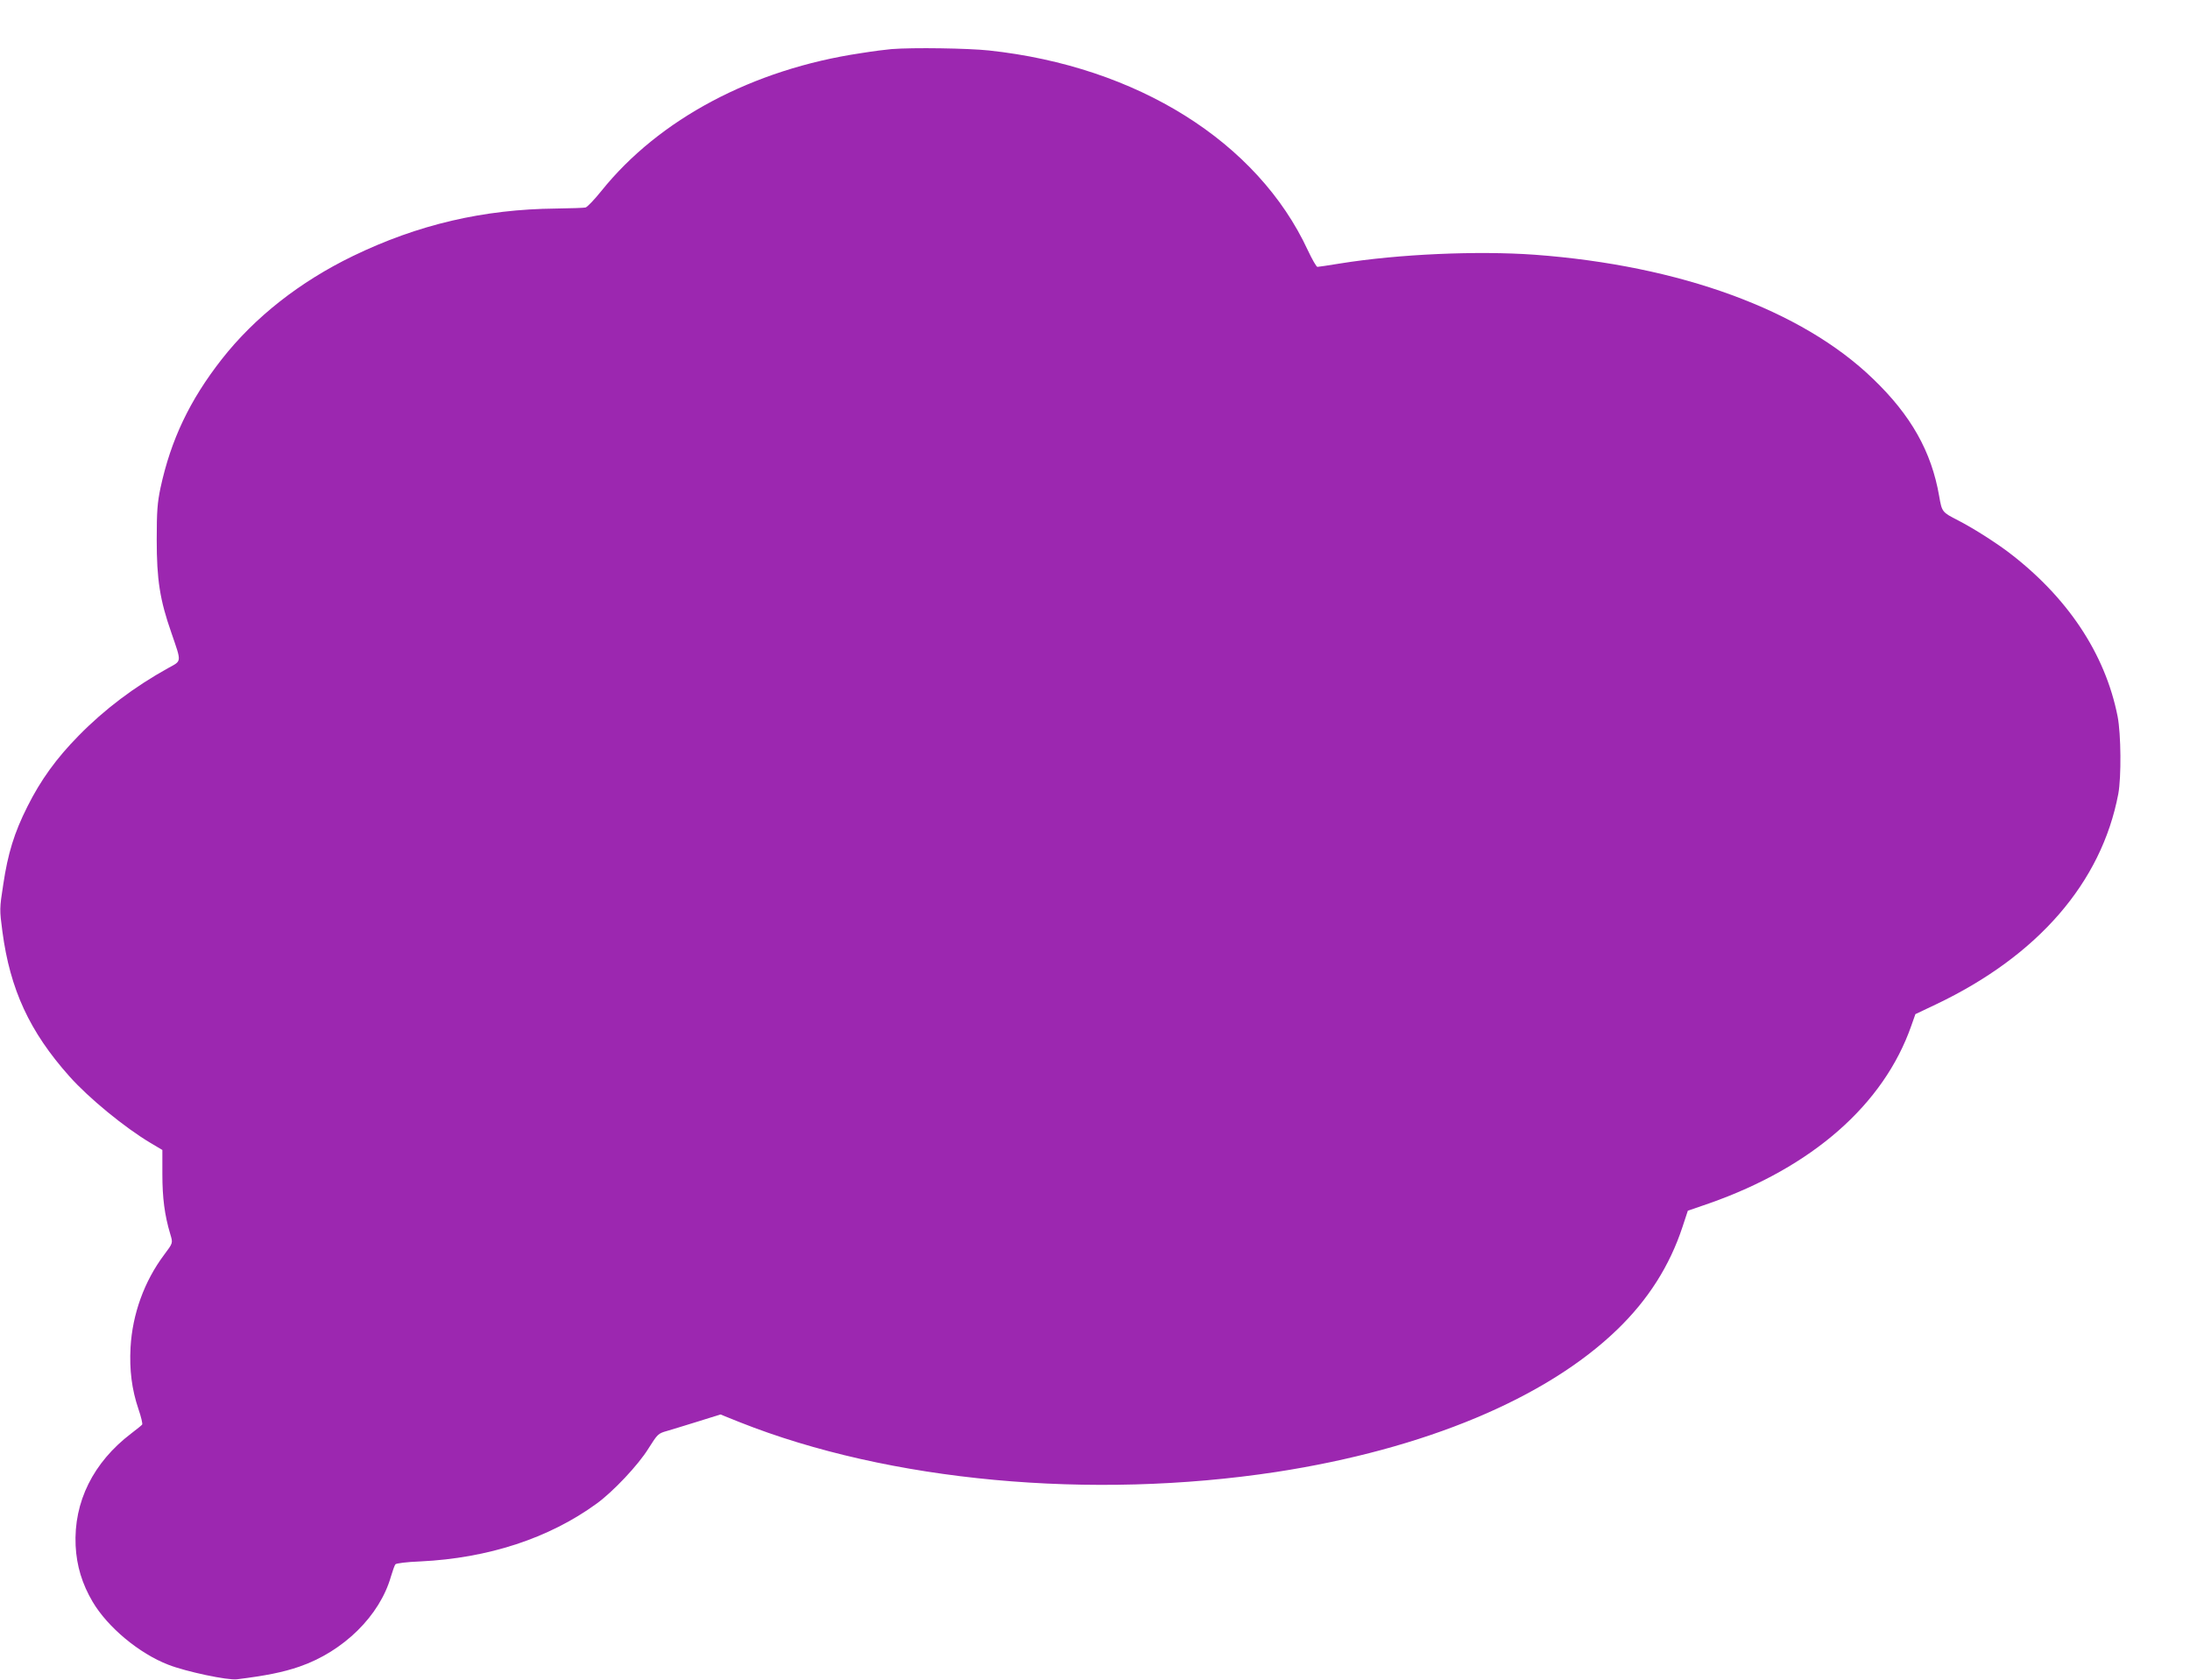
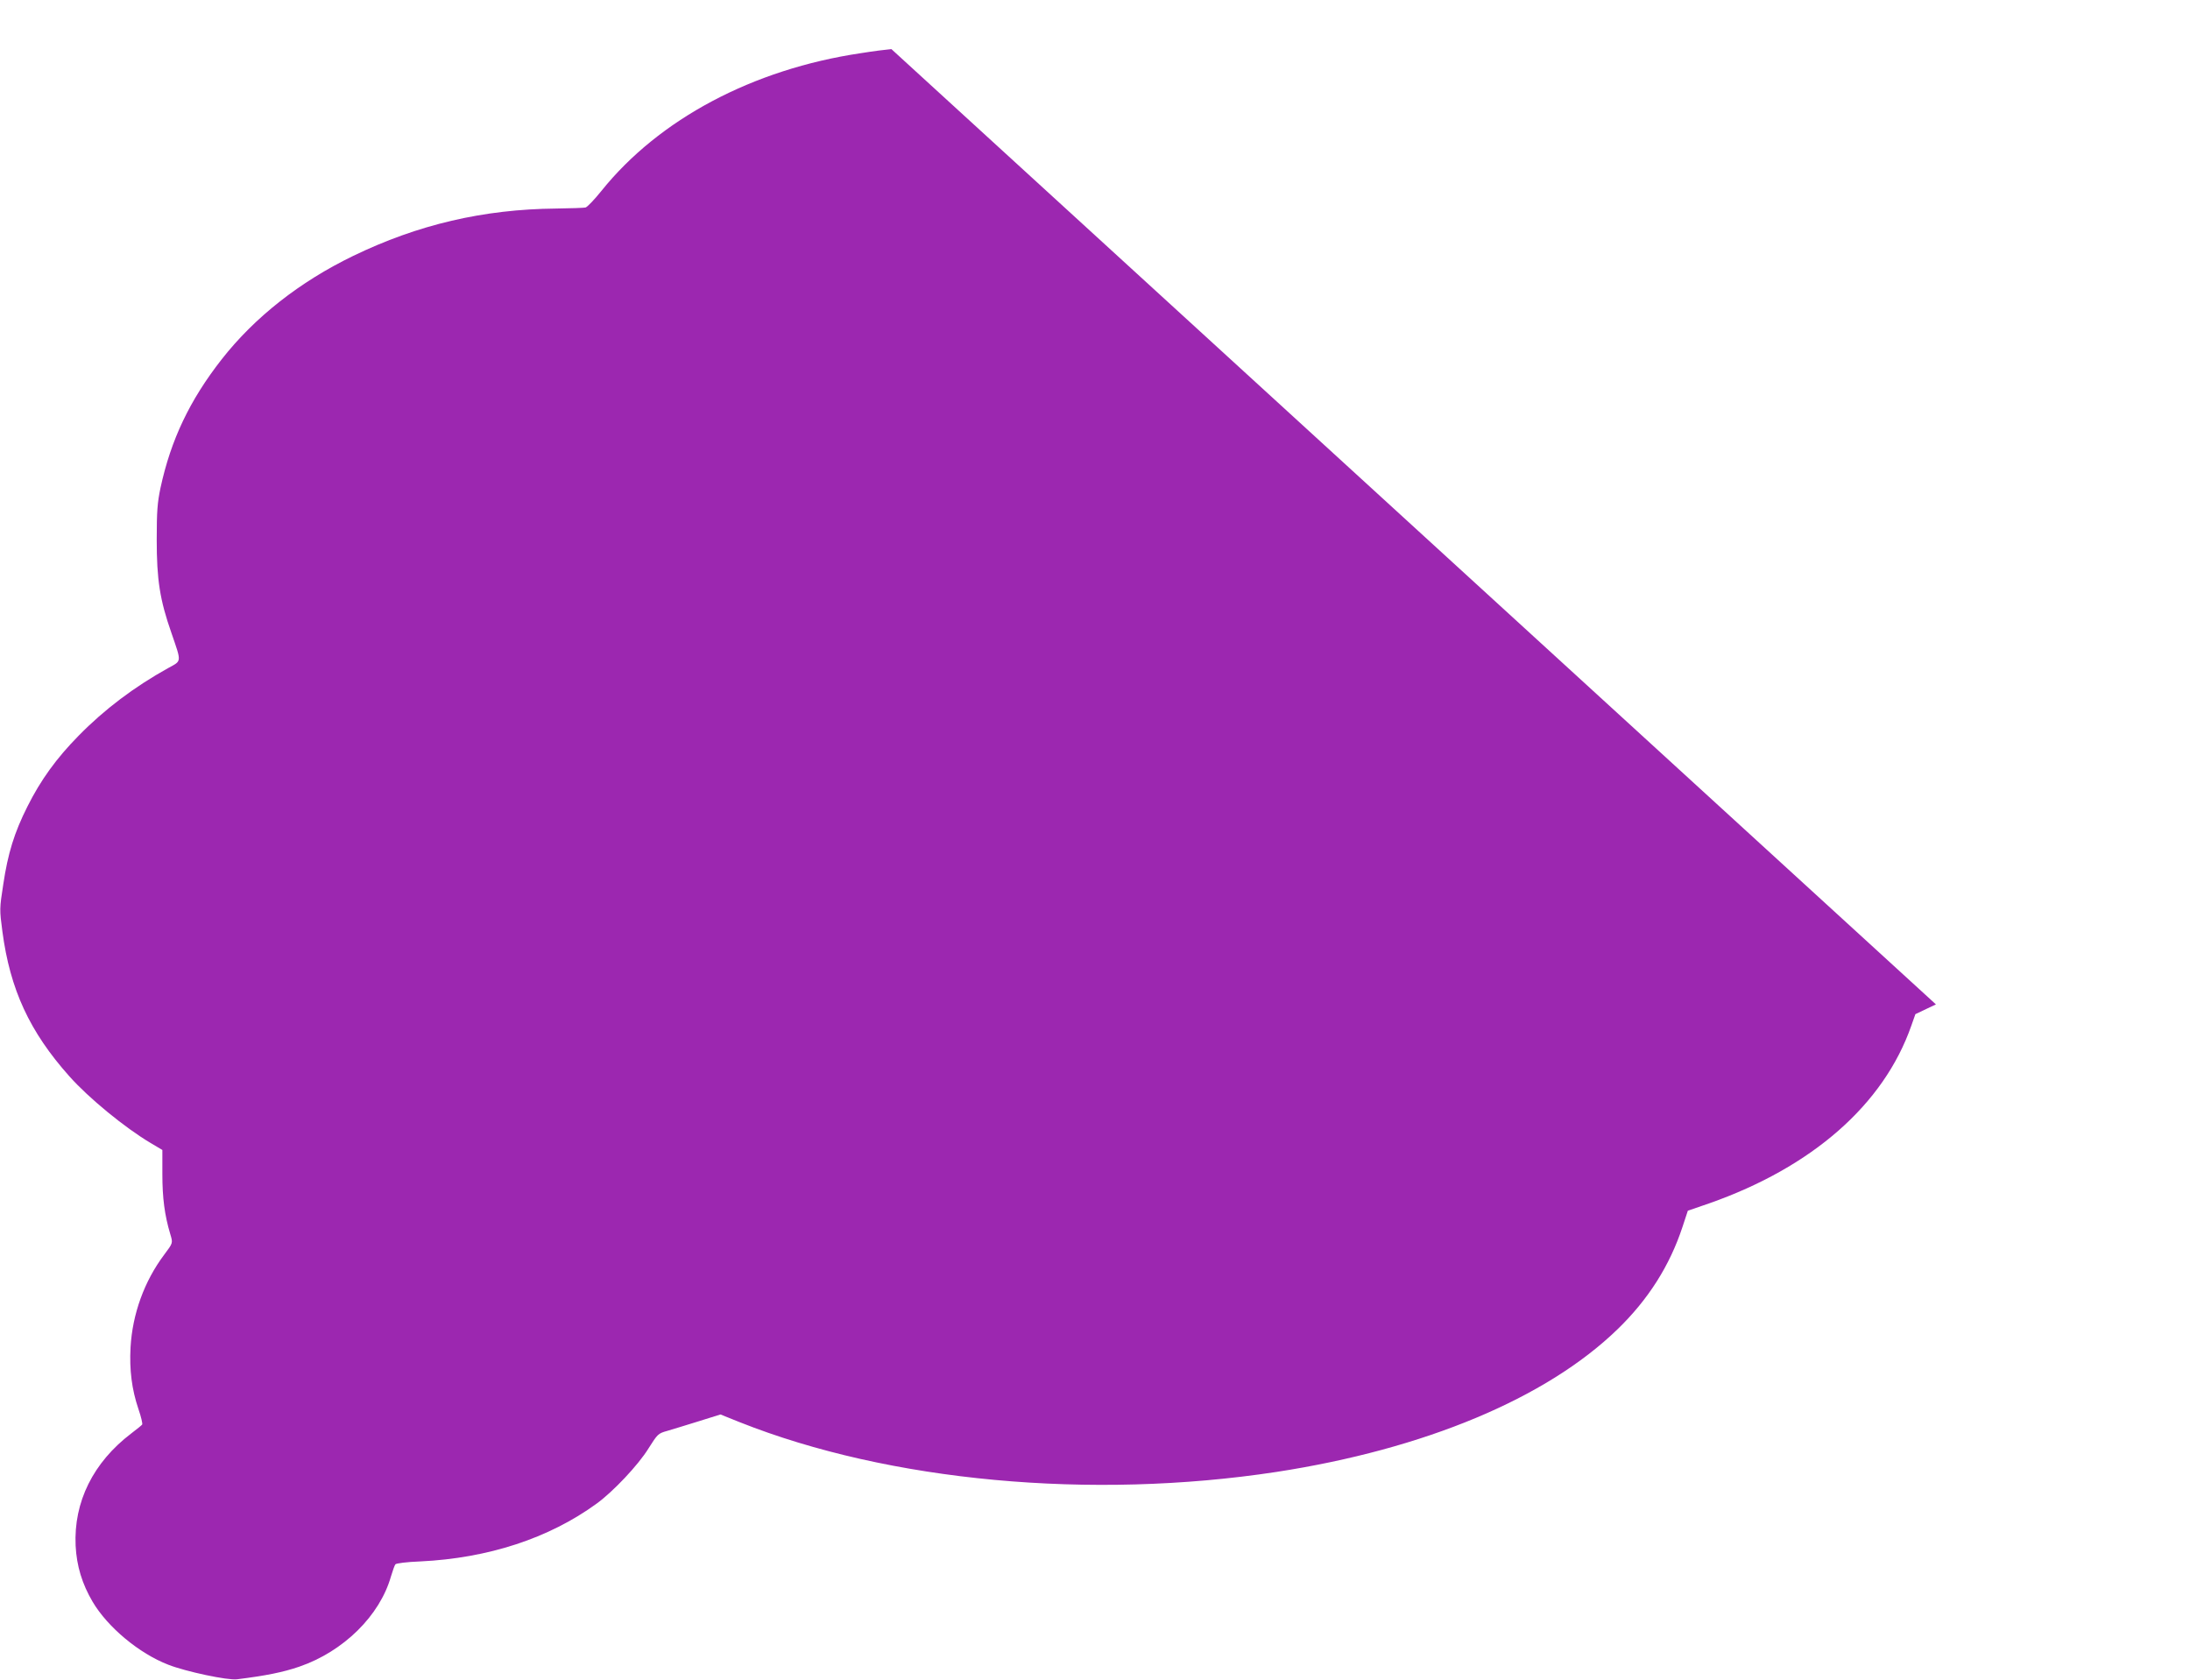
<svg xmlns="http://www.w3.org/2000/svg" version="1.0" width="1280pt" height="982pt" viewBox="0 0 1280 982" preserveAspectRatio="xMidYMid meet">
  <g transform="translate(0,982) scale(0.1,-0.1)" fill="#9c27b0" stroke="none">
-     <path d="M5210 9533 c-25 -2 -106 -12 -180 -24 -630 -94 -1178 -385 -1515 -805 -41 -51 -83 -95 -93 -97 -9 -2 -87 -5 -172 -6 -425 -4 -808 -94 -1186 -277 -312 -151 -576 -359 -768 -604 -187 -239 -297 -470 -358 -752 -18 -87 -22 -135 -22 -303 0 -233 18 -351 86 -545 60 -175 61 -161 -19 -205 -198 -110 -372 -241 -523 -395 -130 -132 -222 -259 -300 -415 -77 -153 -114 -274 -141 -455 -22 -142 -22 -146 -5 -275 45 -339 159 -586 392 -847 112 -126 324 -300 474 -389 l69 -41 0 -141 c0 -139 13 -240 46 -350 16 -54 17 -51 -36 -122 -116 -155 -185 -346 -196 -541 -7 -132 7 -244 46 -360 16 -46 25 -86 22 -91 -3 -4 -32 -28 -64 -52 -222 -169 -337 -400 -325 -656 6 -119 38 -224 100 -329 88 -148 271 -301 442 -367 102 -40 347 -92 401 -85 169 21 269 41 365 74 258 89 470 298 535 527 10 33 21 65 26 71 5 6 66 14 146 17 396 19 751 135 1029 337 97 70 245 227 304 323 54 85 56 88 110 103 30 9 113 34 183 56 l128 40 112 -45 c873 -347 2054 -456 3137 -291 865 133 1577 430 1993 833 180 174 306 372 381 600 l31 94 125 43 c603 212 1020 578 1181 1038 l24 68 120 57 c597 284 968 713 1066 1231 18 98 16 348 -4 452 -73 369 -295 701 -643 964 -85 63 -204 138 -289 182 -94 48 -95 49 -111 142 -45 260 -164 472 -387 686 -416 402 -1127 662 -1977 725 -334 24 -795 4 -1137 -51 -68 -11 -127 -20 -133 -20 -6 0 -31 44 -56 97 -294 634 -998 1075 -1864 1168 -121 13 -443 18 -570 8z" />
+     <path d="M5210 9533 c-25 -2 -106 -12 -180 -24 -630 -94 -1178 -385 -1515 -805 -41 -51 -83 -95 -93 -97 -9 -2 -87 -5 -172 -6 -425 -4 -808 -94 -1186 -277 -312 -151 -576 -359 -768 -604 -187 -239 -297 -470 -358 -752 -18 -87 -22 -135 -22 -303 0 -233 18 -351 86 -545 60 -175 61 -161 -19 -205 -198 -110 -372 -241 -523 -395 -130 -132 -222 -259 -300 -415 -77 -153 -114 -274 -141 -455 -22 -142 -22 -146 -5 -275 45 -339 159 -586 392 -847 112 -126 324 -300 474 -389 l69 -41 0 -141 c0 -139 13 -240 46 -350 16 -54 17 -51 -36 -122 -116 -155 -185 -346 -196 -541 -7 -132 7 -244 46 -360 16 -46 25 -86 22 -91 -3 -4 -32 -28 -64 -52 -222 -169 -337 -400 -325 -656 6 -119 38 -224 100 -329 88 -148 271 -301 442 -367 102 -40 347 -92 401 -85 169 21 269 41 365 74 258 89 470 298 535 527 10 33 21 65 26 71 5 6 66 14 146 17 396 19 751 135 1029 337 97 70 245 227 304 323 54 85 56 88 110 103 30 9 113 34 183 56 l128 40 112 -45 c873 -347 2054 -456 3137 -291 865 133 1577 430 1993 833 180 174 306 372 381 600 l31 94 125 43 c603 212 1020 578 1181 1038 l24 68 120 57 z" />
  </g>
</svg>